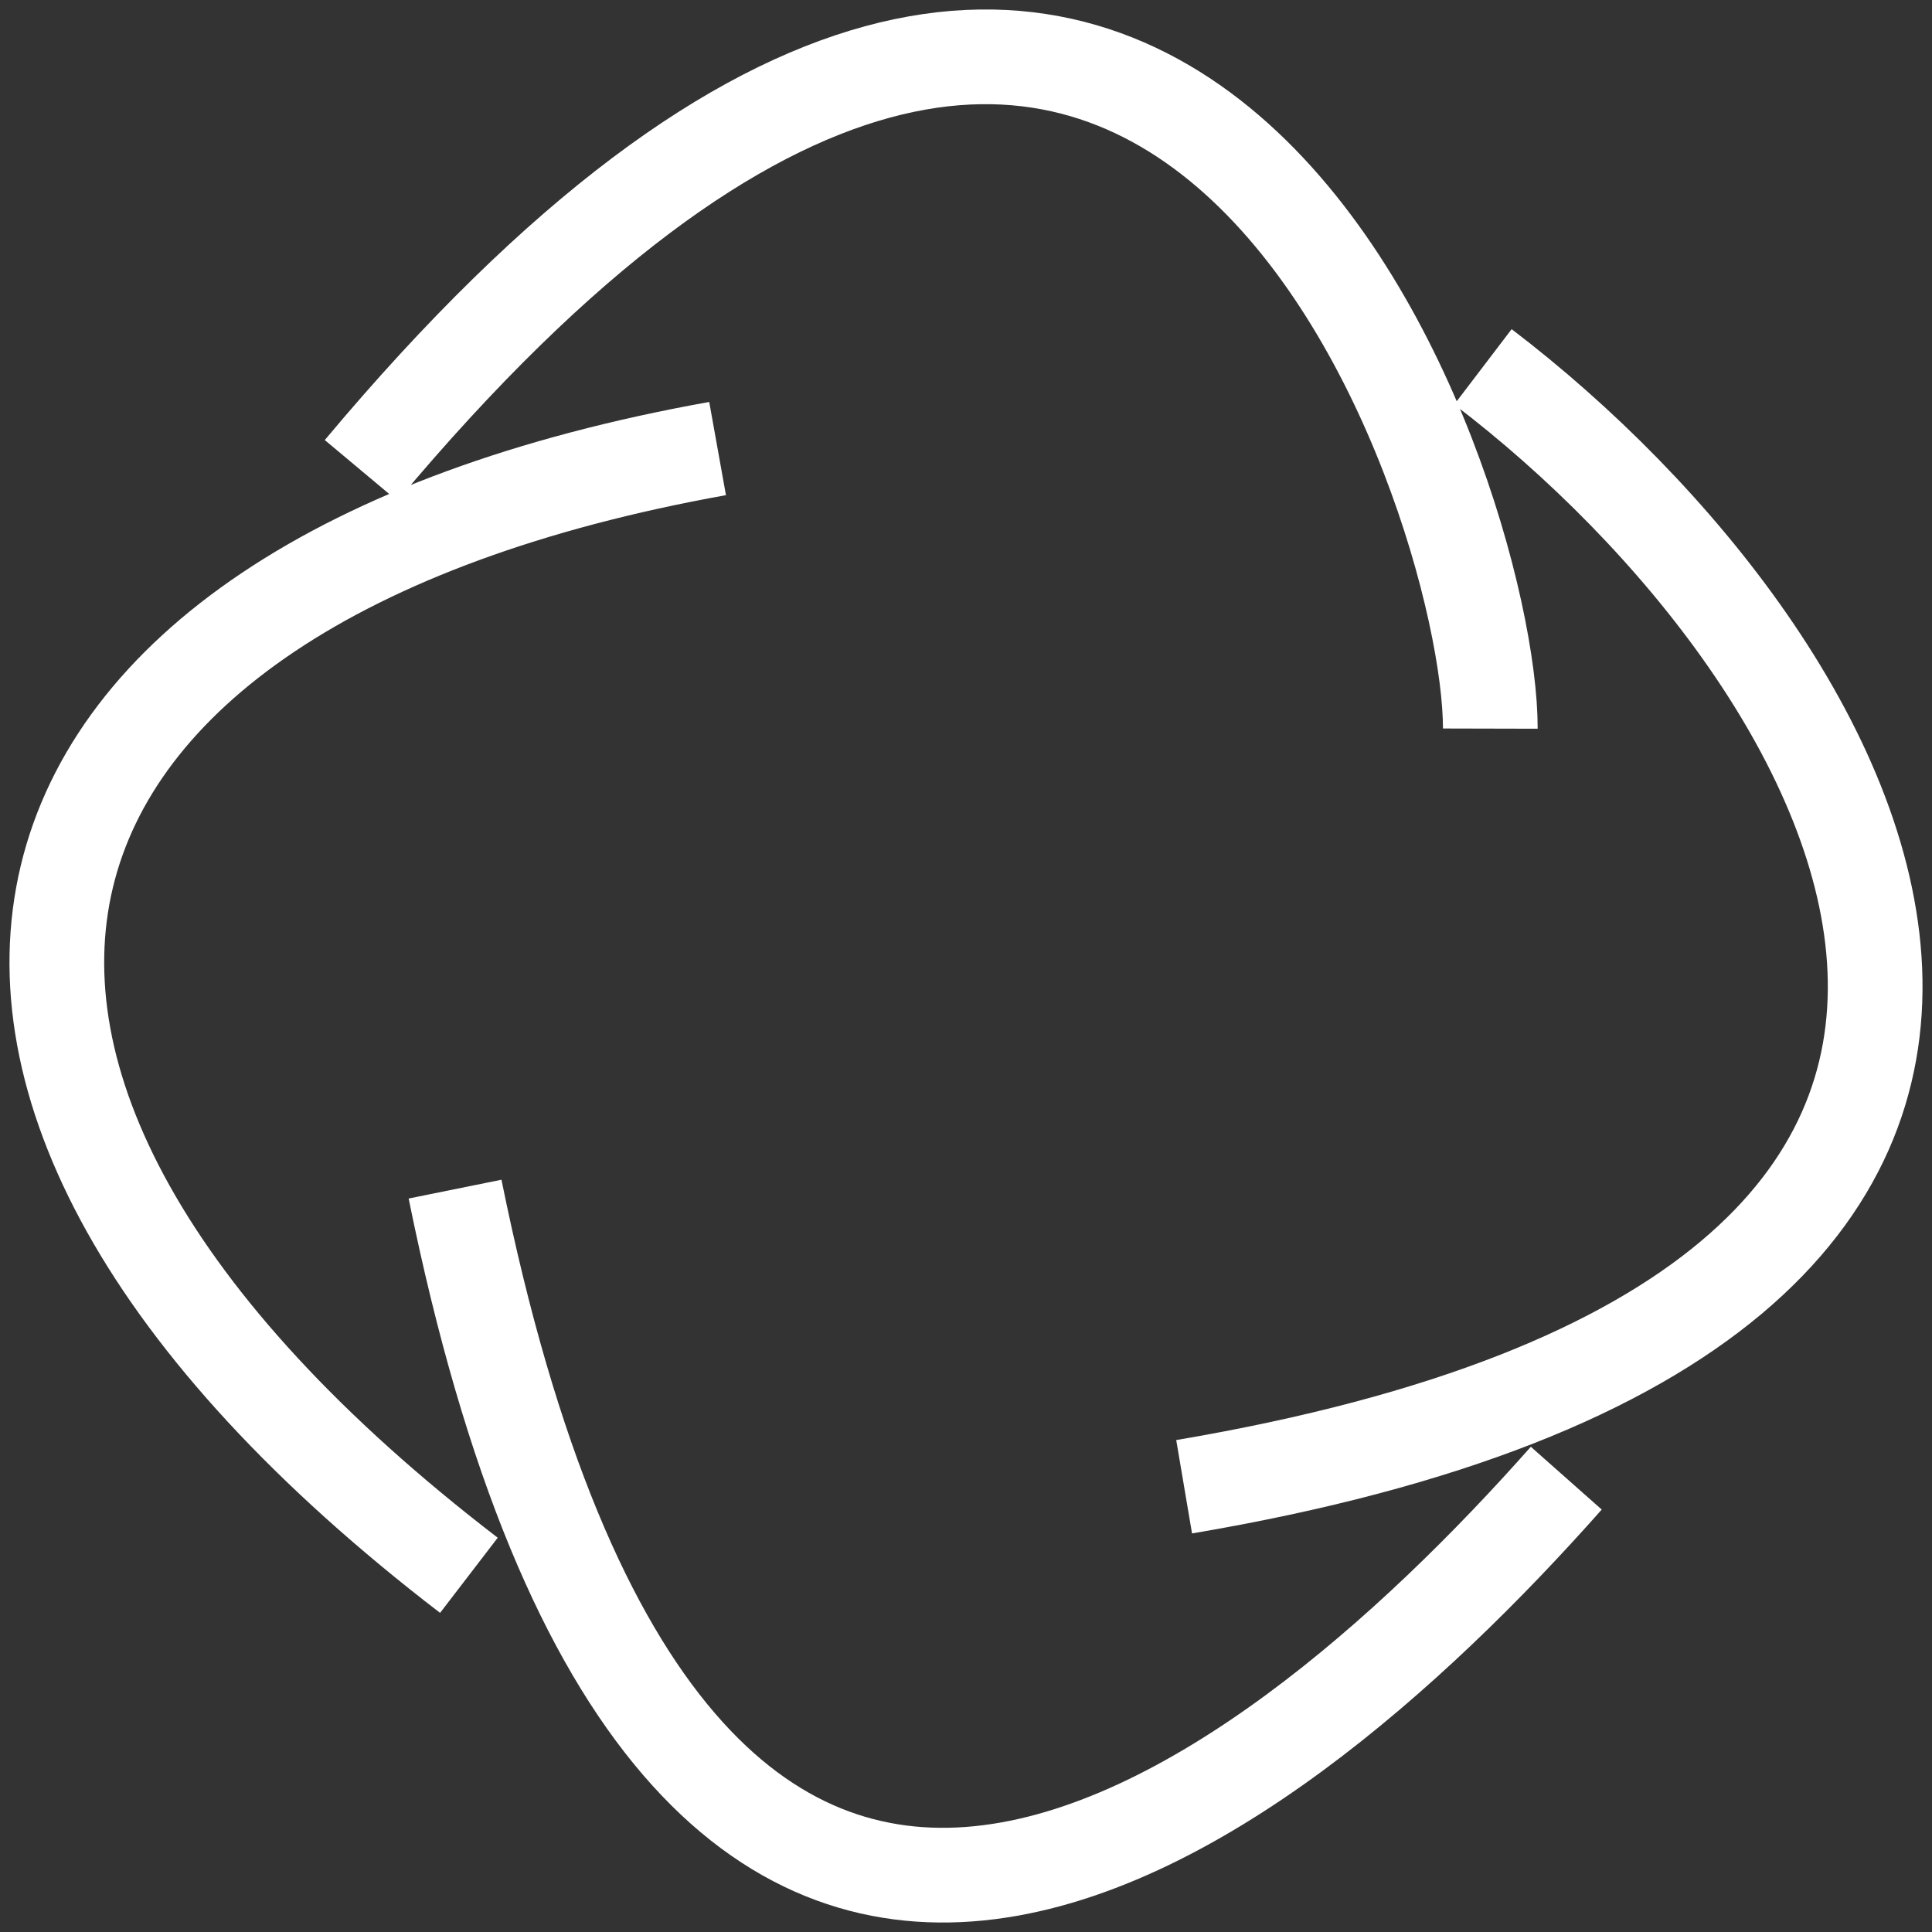
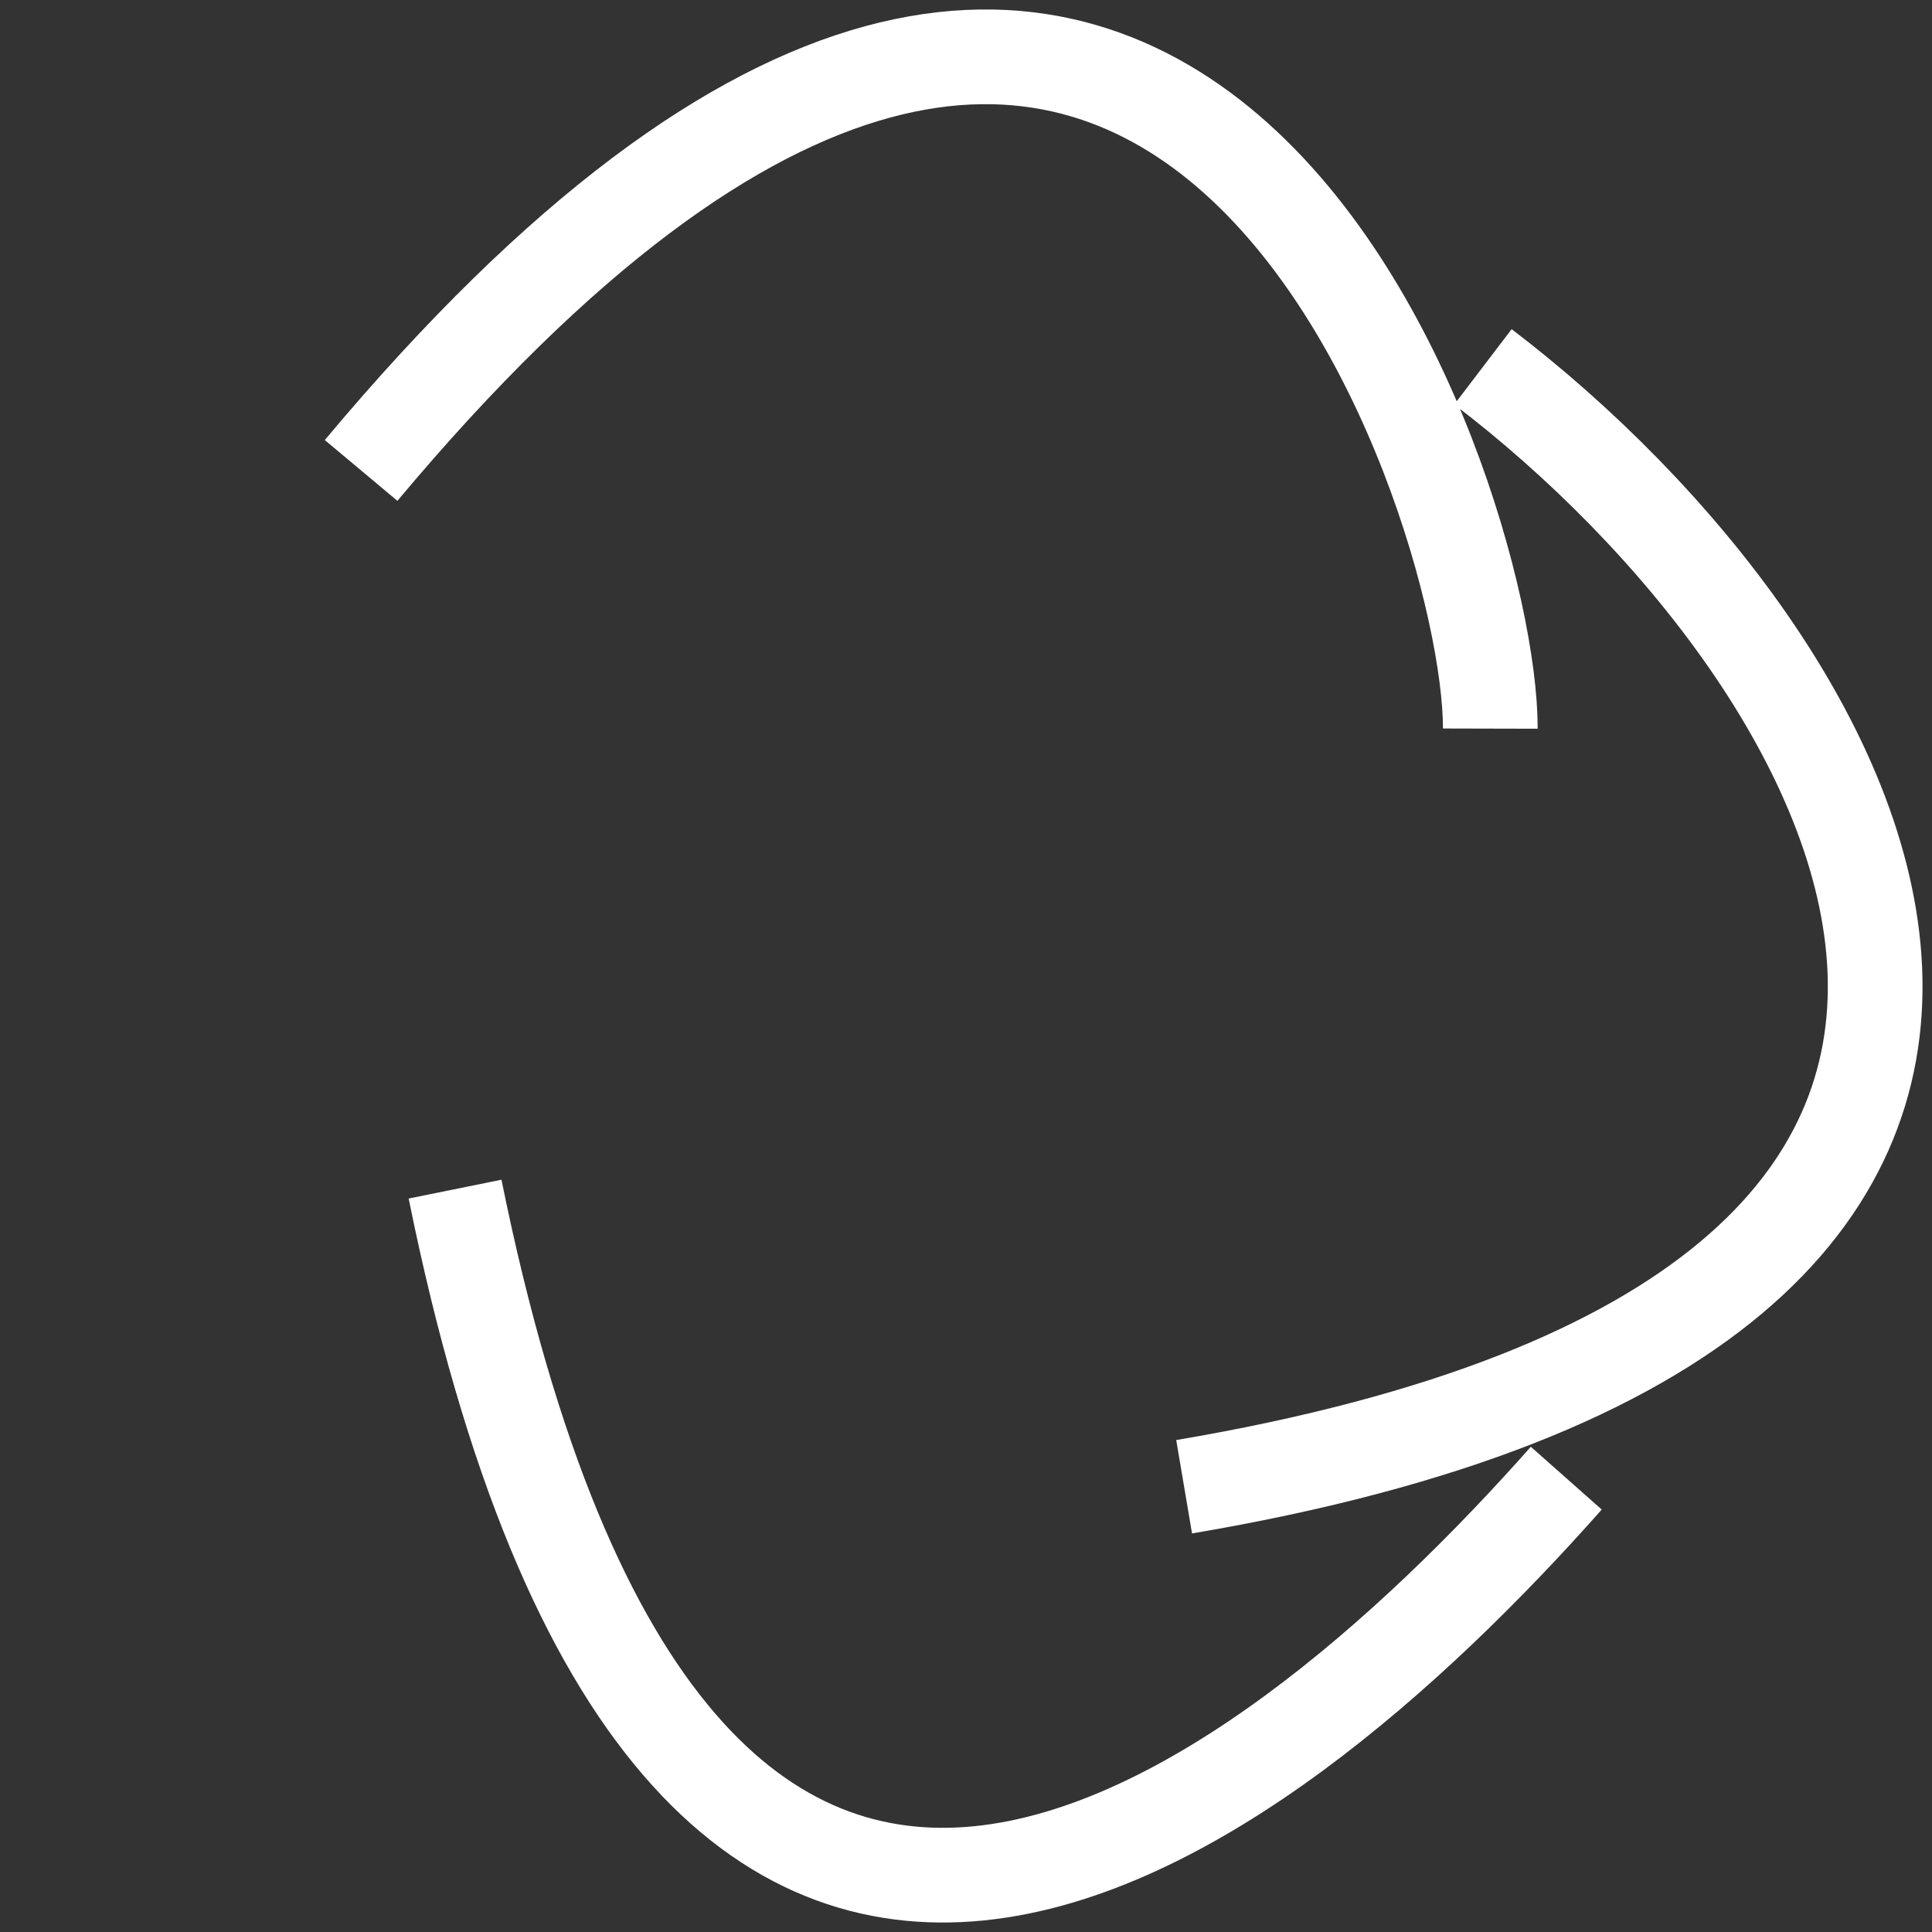
<svg xmlns="http://www.w3.org/2000/svg" width="102" height="102" viewBox="0 0 102 102" fill="none">
  <rect x="0" y="0" width="102" height="102" fill="#333333" stroke="none" />
-   <path d="M37.885 23.682C-2.083 30.851 -9.395 56.972 24.756 83.168M24.025 62.78C35.713 120.481 66.5 96.324 82.692 78.04M62.516 78.493C118.35 69.04 98.665 34.883 78.292 19.367M78.681 38.467C78.71 26.153 61.592 -25.976 19.064 24.837" stroke="white" stroke-width="5" />
+   <path d="M37.885 23.682M24.025 62.78C35.713 120.481 66.5 96.324 82.692 78.04M62.516 78.493C118.35 69.04 98.665 34.883 78.292 19.367M78.681 38.467C78.71 26.153 61.592 -25.976 19.064 24.837" stroke="white" stroke-width="5" />
</svg>